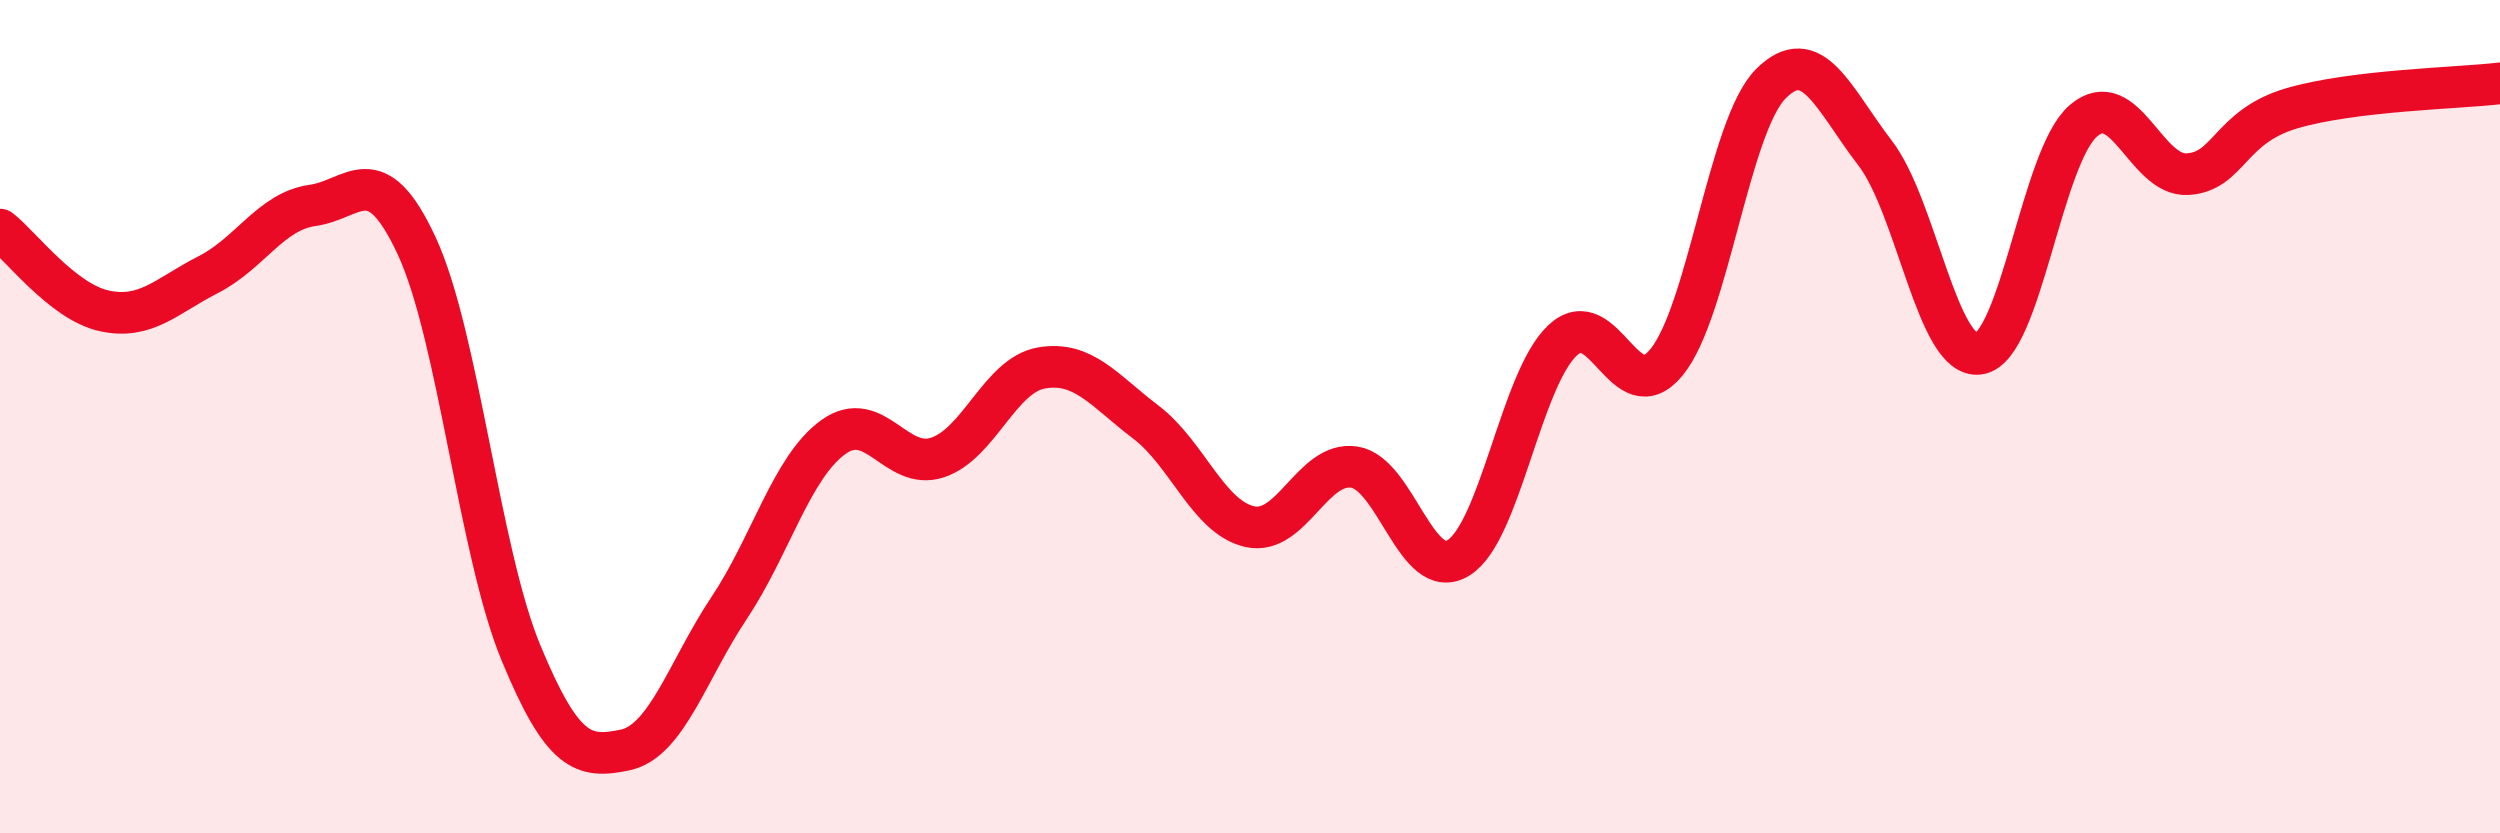
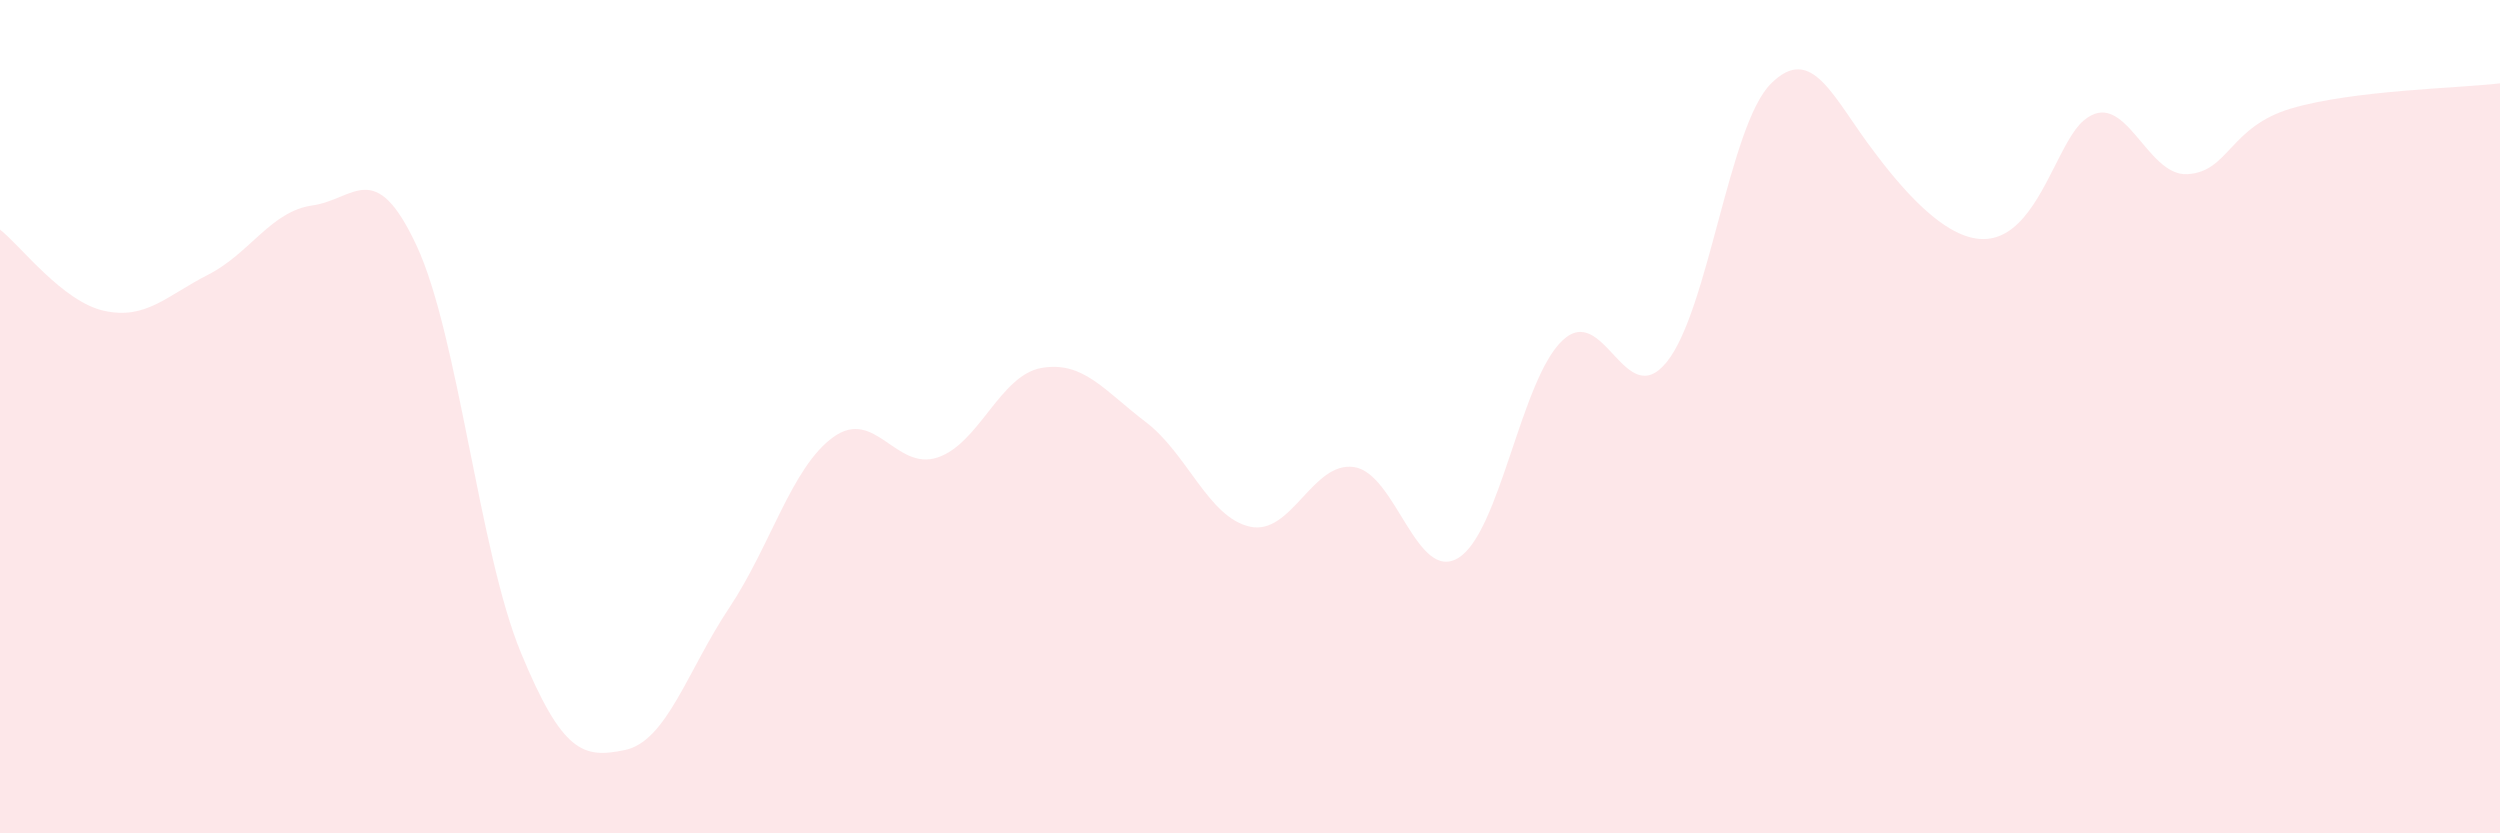
<svg xmlns="http://www.w3.org/2000/svg" width="60" height="20" viewBox="0 0 60 20">
-   <path d="M 0,5.51 C 0.5,5.9 1.5,7.24 2.5,7.46 C 3.5,7.68 4,7.1 5,6.59 C 6,6.08 6.5,5.07 7.5,4.93 C 8.5,4.79 9,3.75 10,5.9 C 11,8.05 11.5,13.24 12.5,15.66 C 13.5,18.08 14,18.21 15,18 C 16,17.79 16.5,16.09 17.5,14.59 C 18.5,13.09 19,11.21 20,10.49 C 21,9.77 21.5,11.31 22.5,10.98 C 23.5,10.65 24,9 25,8.83 C 26,8.66 26.5,9.37 27.5,10.13 C 28.5,10.89 29,12.42 30,12.64 C 31,12.86 31.5,11.06 32.5,11.21 C 33.5,11.36 34,14 35,13.39 C 36,12.78 36.5,9.11 37.5,8.17 C 38.5,7.23 39,9.92 40,8.69 C 41,7.46 41.5,3.01 42.5,2.01 C 43.5,1.01 44,2.37 45,3.67 C 46,4.97 46.5,8.64 47.5,8.49 C 48.5,8.34 49,3.76 50,2.9 C 51,2.04 51.5,4.24 52.5,4.18 C 53.5,4.12 53.5,3.04 55,2.6 C 56.5,2.16 59,2.12 60,2L60 20L0 20Z" fill="#EB0A25" opacity="0.1" stroke-linecap="round" stroke-linejoin="round" />
-   <path d="M 0,5.51 C 0.5,5.9 1.5,7.24 2.5,7.46 C 3.5,7.68 4,7.1 5,6.59 C 6,6.08 6.5,5.07 7.5,4.93 C 8.5,4.79 9,3.75 10,5.9 C 11,8.05 11.5,13.24 12.5,15.66 C 13.5,18.08 14,18.21 15,18 C 16,17.79 16.5,16.09 17.5,14.59 C 18.5,13.09 19,11.21 20,10.49 C 21,9.77 21.5,11.31 22.5,10.98 C 23.5,10.65 24,9 25,8.83 C 26,8.66 26.5,9.37 27.5,10.13 C 28.5,10.89 29,12.42 30,12.64 C 31,12.86 31.5,11.06 32.5,11.21 C 33.5,11.36 34,14 35,13.39 C 36,12.78 36.5,9.11 37.5,8.17 C 38.5,7.23 39,9.92 40,8.69 C 41,7.46 41.5,3.01 42.5,2.01 C 43.5,1.01 44,2.37 45,3.67 C 46,4.97 46.5,8.64 47.5,8.49 C 48.5,8.34 49,3.76 50,2.9 C 51,2.04 51.5,4.24 52.5,4.18 C 53.5,4.12 53.5,3.04 55,2.6 C 56.5,2.16 59,2.12 60,2" stroke="#EB0A25" stroke-width="1" fill="none" stroke-linecap="round" stroke-linejoin="round" />
+   <path d="M 0,5.51 C 0.5,5.9 1.5,7.24 2.5,7.46 C 3.5,7.68 4,7.1 5,6.59 C 6,6.08 6.5,5.07 7.5,4.93 C 8.5,4.79 9,3.75 10,5.9 C 11,8.05 11.5,13.24 12.5,15.66 C 13.5,18.08 14,18.21 15,18 C 16,17.79 16.5,16.09 17.5,14.59 C 18.5,13.09 19,11.21 20,10.49 C 21,9.77 21.5,11.31 22.5,10.98 C 23.5,10.65 24,9 25,8.83 C 26,8.66 26.5,9.37 27.5,10.13 C 28.5,10.89 29,12.42 30,12.64 C 31,12.86 31.5,11.06 32.5,11.21 C 33.5,11.36 34,14 35,13.39 C 36,12.78 36.5,9.11 37.5,8.17 C 38.5,7.23 39,9.92 40,8.69 C 41,7.46 41.5,3.01 42.5,2.01 C 43.5,1.01 44,2.37 45,3.67 C 48.5,8.34 49,3.76 50,2.9 C 51,2.04 51.5,4.24 52.5,4.18 C 53.5,4.12 53.5,3.04 55,2.6 C 56.5,2.16 59,2.12 60,2L60 20L0 20Z" fill="#EB0A25" opacity="0.1" stroke-linecap="round" stroke-linejoin="round" />
</svg>